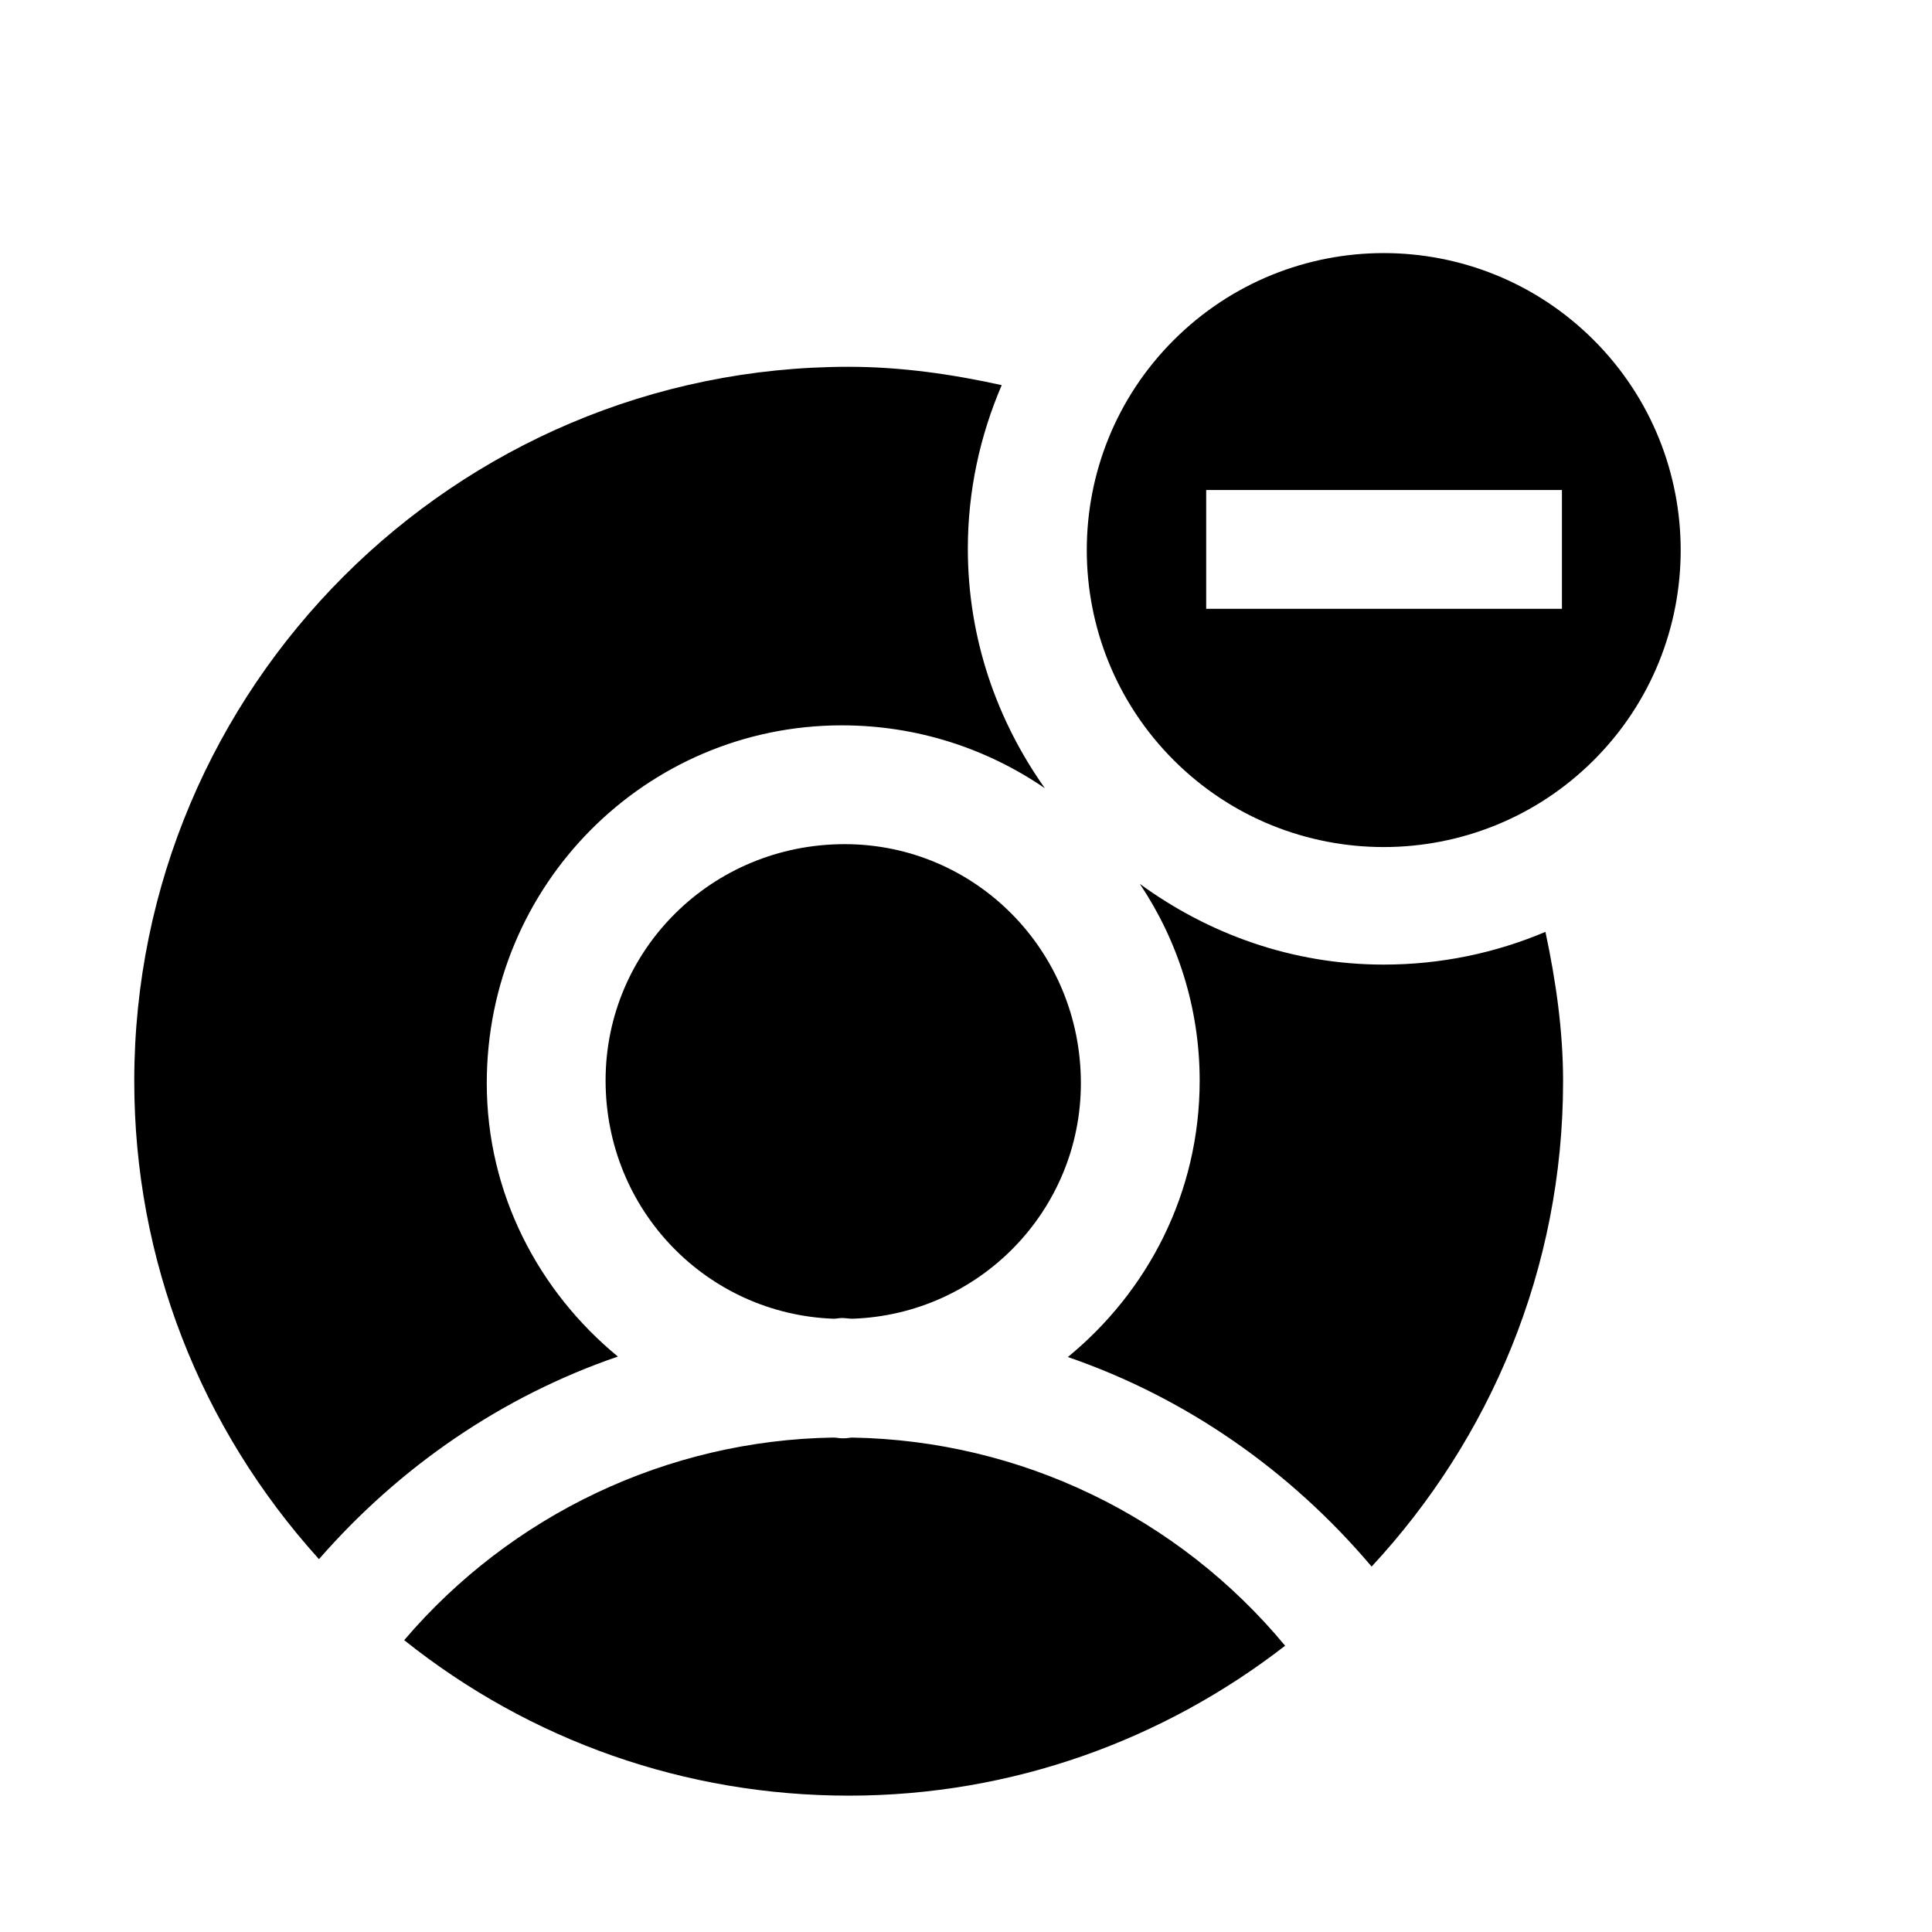
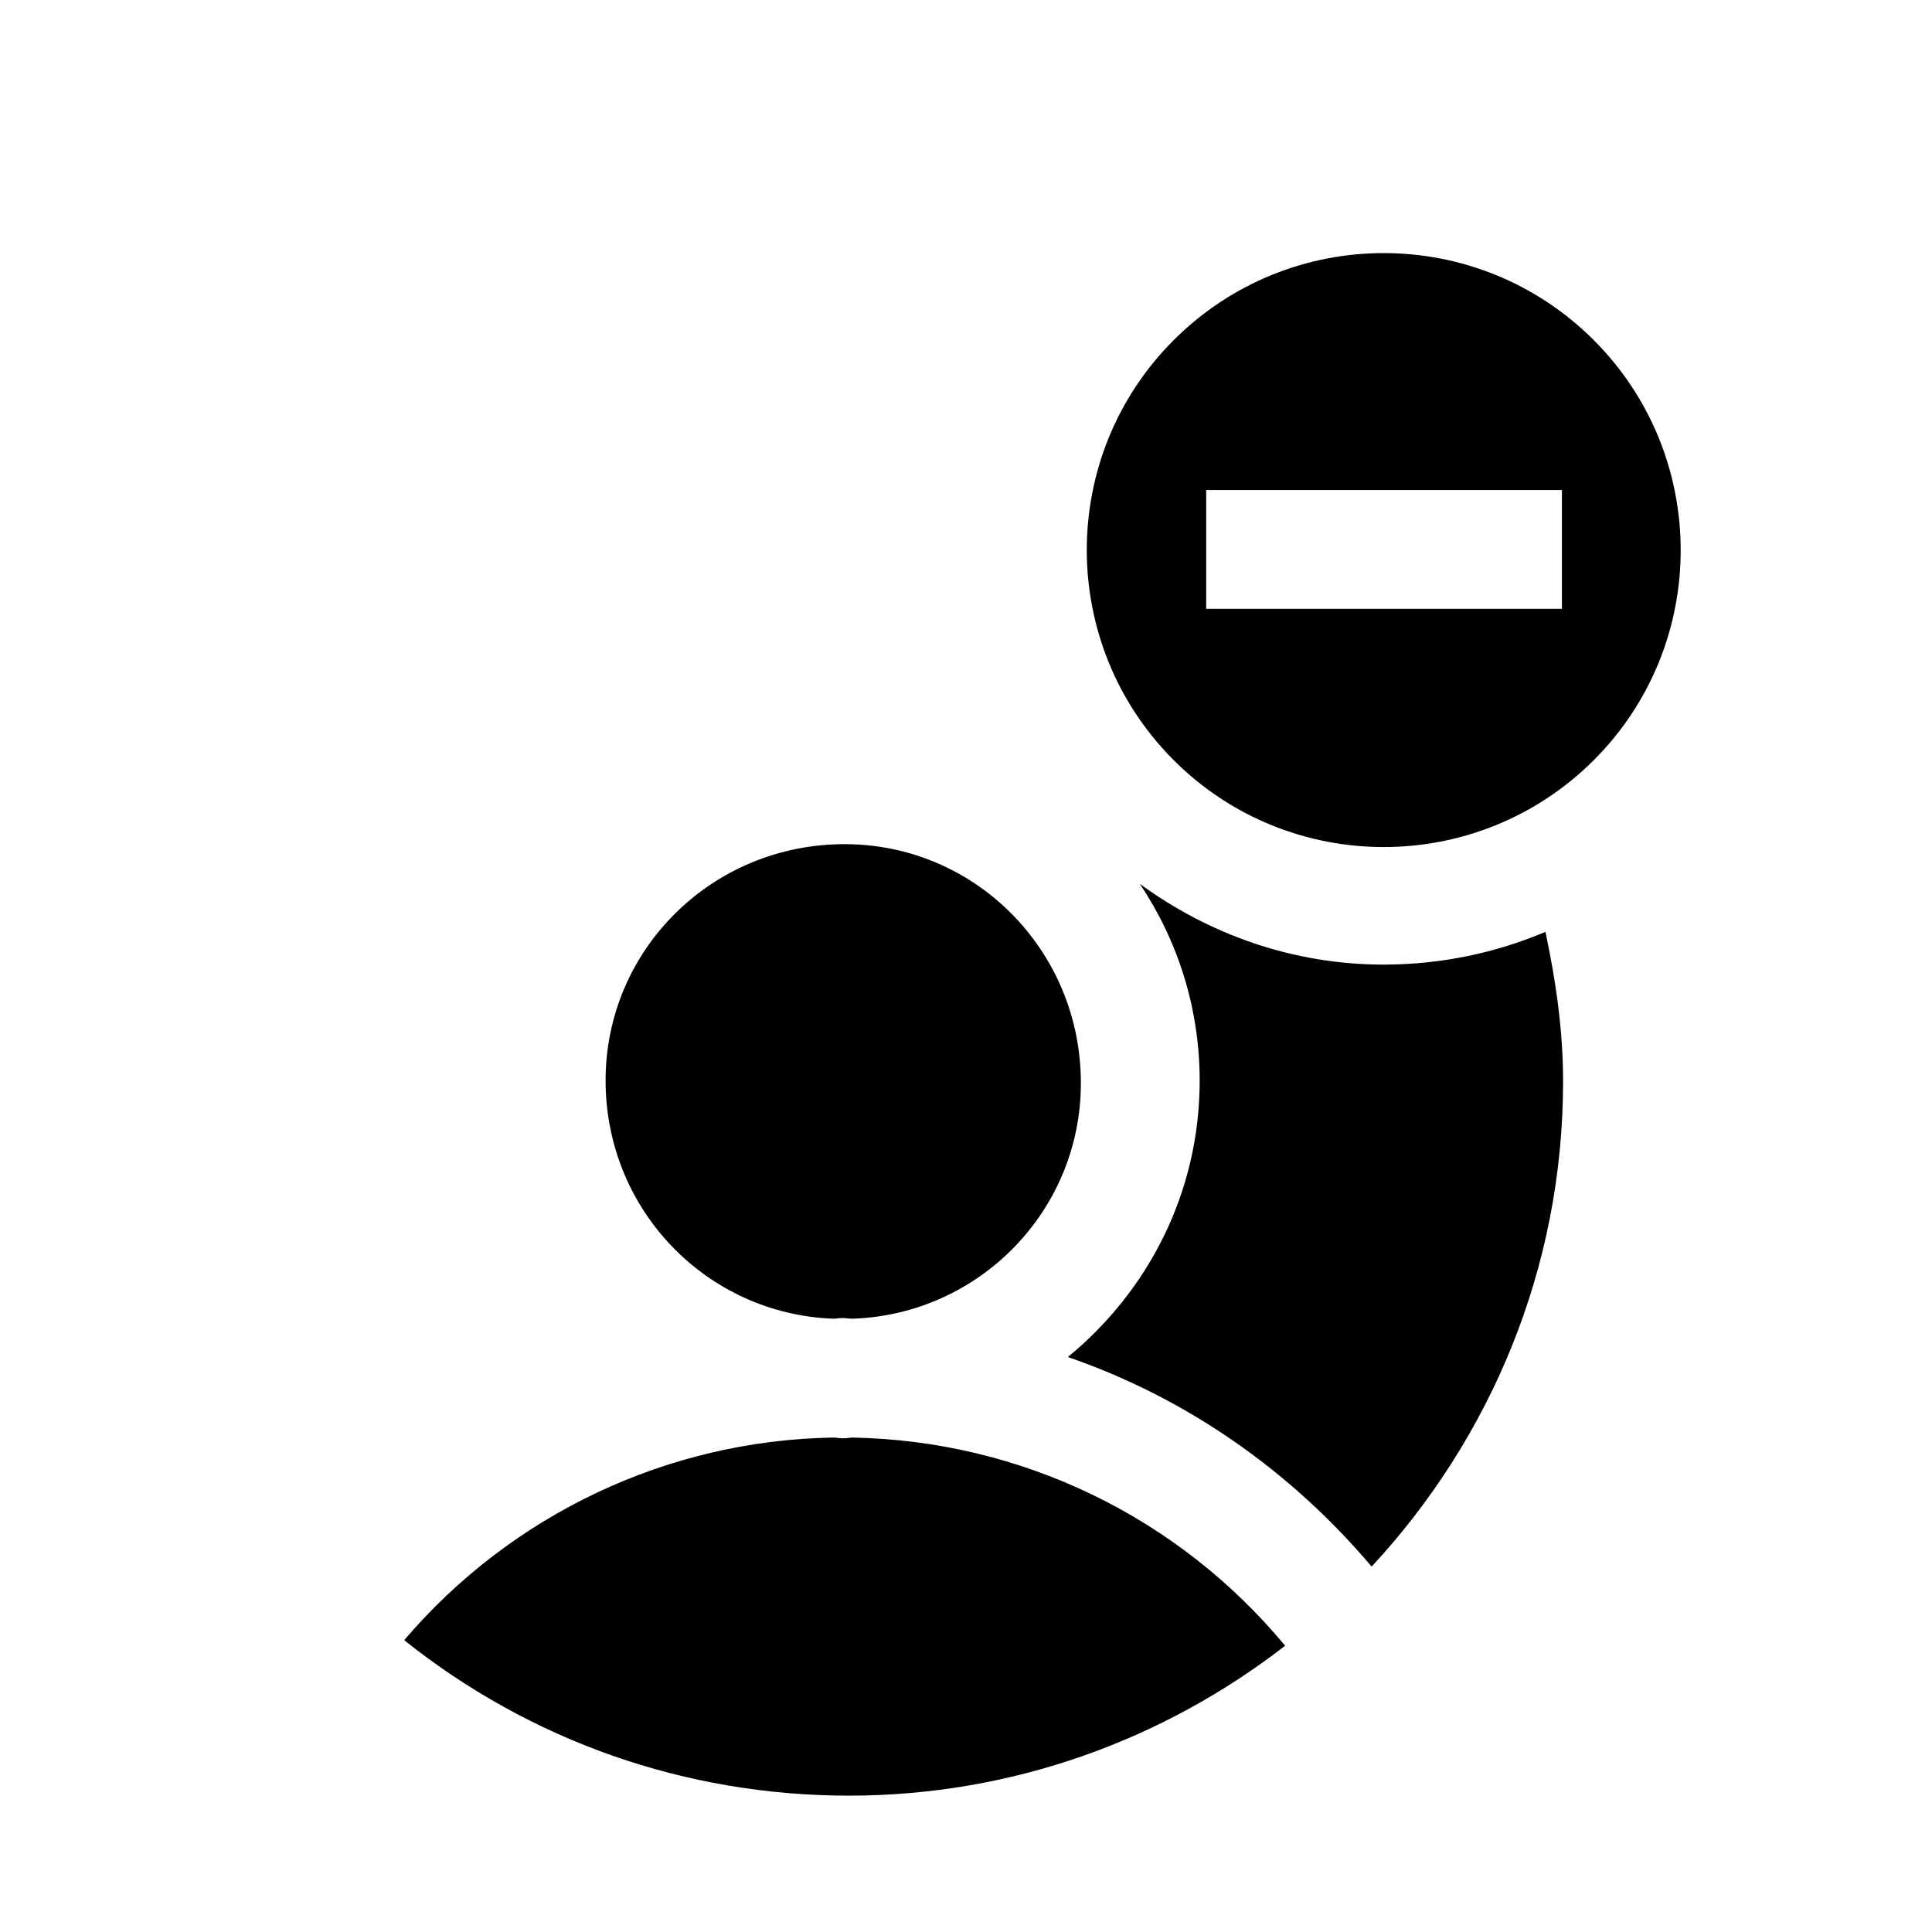
<svg xmlns="http://www.w3.org/2000/svg" fill="#000000" width="800px" height="800px" version="1.1" viewBox="144 144 512 512">
-   <path d="m510.7 211.07c-20.156 0-40.293 7.711-55.656 23.062-30.73 30.699-30.699 80.613 0 111.32 30.699 30.699 80.582 30.699 111.32 0 30.73-30.699 30.699-80.613 0-111.32-15.352-15.352-35.504-23.062-55.66-23.062zm-141.76 30.133c-104.41 0-189.36 84.887-189.36 189.3 0 47.328 17.465 91.832 48.953 126.69 21.508-24.656 48.699-43.234 79.211-53.691-21.004-17.285-34.746-43.195-34.746-72.445 0-52.617 42.203-94.832 94.094-94.832 20.059 0 38.539 6.211 53.812 16.668-12.754-17.98-20.418-39.789-20.418-63.469 0-15.398 3.25-30.039 8.98-43.359-13.289-2.93-26.801-4.859-40.527-4.859zm94.711 32.656h94.277v31.488h-94.277zm-95.82 93.852c-35.266 0-63.344 28.098-63.344 62.605 0 34.48 26.922 61.934 60.395 63.16 0.789 0 1.488-0.188 2.277-0.188 0.914 0 1.793 0.188 2.707 0.188 33.566-1.102 60.578-28.574 60.578-62.422 0-35.266-28.098-63.344-62.605-63.344zm78.227 10.516c10.012 14.926 15.867 32.883 15.867 52.152 0 29.789-13.773 55.898-34.934 73.246 31.203 10.738 58.871 29.965 80.504 55.535 31.395-33.816 50.738-78.941 50.738-128.6 0-13.445-1.902-26.602-4.676-39.605-13.195 5.574-27.656 8.672-42.867 8.672-24.215 0-46.438-8.113-64.637-21.402zm-81.176 146.74c-44.02 0.691-85.406 20.438-113.77 53.691 33.41 26.672 74.477 41.207 117.84 41.207 43.547 0 83.598-14.918 115.62-39.73-28.309-34.133-70.016-54.379-114.7-55.164-0.691 0-1.336 0.188-2.031 0.188h-0.738c-0.754 0-1.457-0.188-2.215-0.188z" />
+   <path d="m510.7 211.07c-20.156 0-40.293 7.711-55.656 23.062-30.73 30.699-30.699 80.613 0 111.32 30.699 30.699 80.582 30.699 111.32 0 30.73-30.699 30.699-80.613 0-111.32-15.352-15.352-35.504-23.062-55.66-23.062zm-141.76 30.133zm94.711 32.656h94.277v31.488h-94.277zm-95.82 93.852c-35.266 0-63.344 28.098-63.344 62.605 0 34.48 26.922 61.934 60.395 63.16 0.789 0 1.488-0.188 2.277-0.188 0.914 0 1.793 0.188 2.707 0.188 33.566-1.102 60.578-28.574 60.578-62.422 0-35.266-28.098-63.344-62.605-63.344zm78.227 10.516c10.012 14.926 15.867 32.883 15.867 52.152 0 29.789-13.773 55.898-34.934 73.246 31.203 10.738 58.871 29.965 80.504 55.535 31.395-33.816 50.738-78.941 50.738-128.6 0-13.445-1.902-26.602-4.676-39.605-13.195 5.574-27.656 8.672-42.867 8.672-24.215 0-46.438-8.113-64.637-21.402zm-81.176 146.74c-44.02 0.691-85.406 20.438-113.77 53.691 33.41 26.672 74.477 41.207 117.84 41.207 43.547 0 83.598-14.918 115.62-39.73-28.309-34.133-70.016-54.379-114.7-55.164-0.691 0-1.336 0.188-2.031 0.188h-0.738c-0.754 0-1.457-0.188-2.215-0.188z" />
</svg>